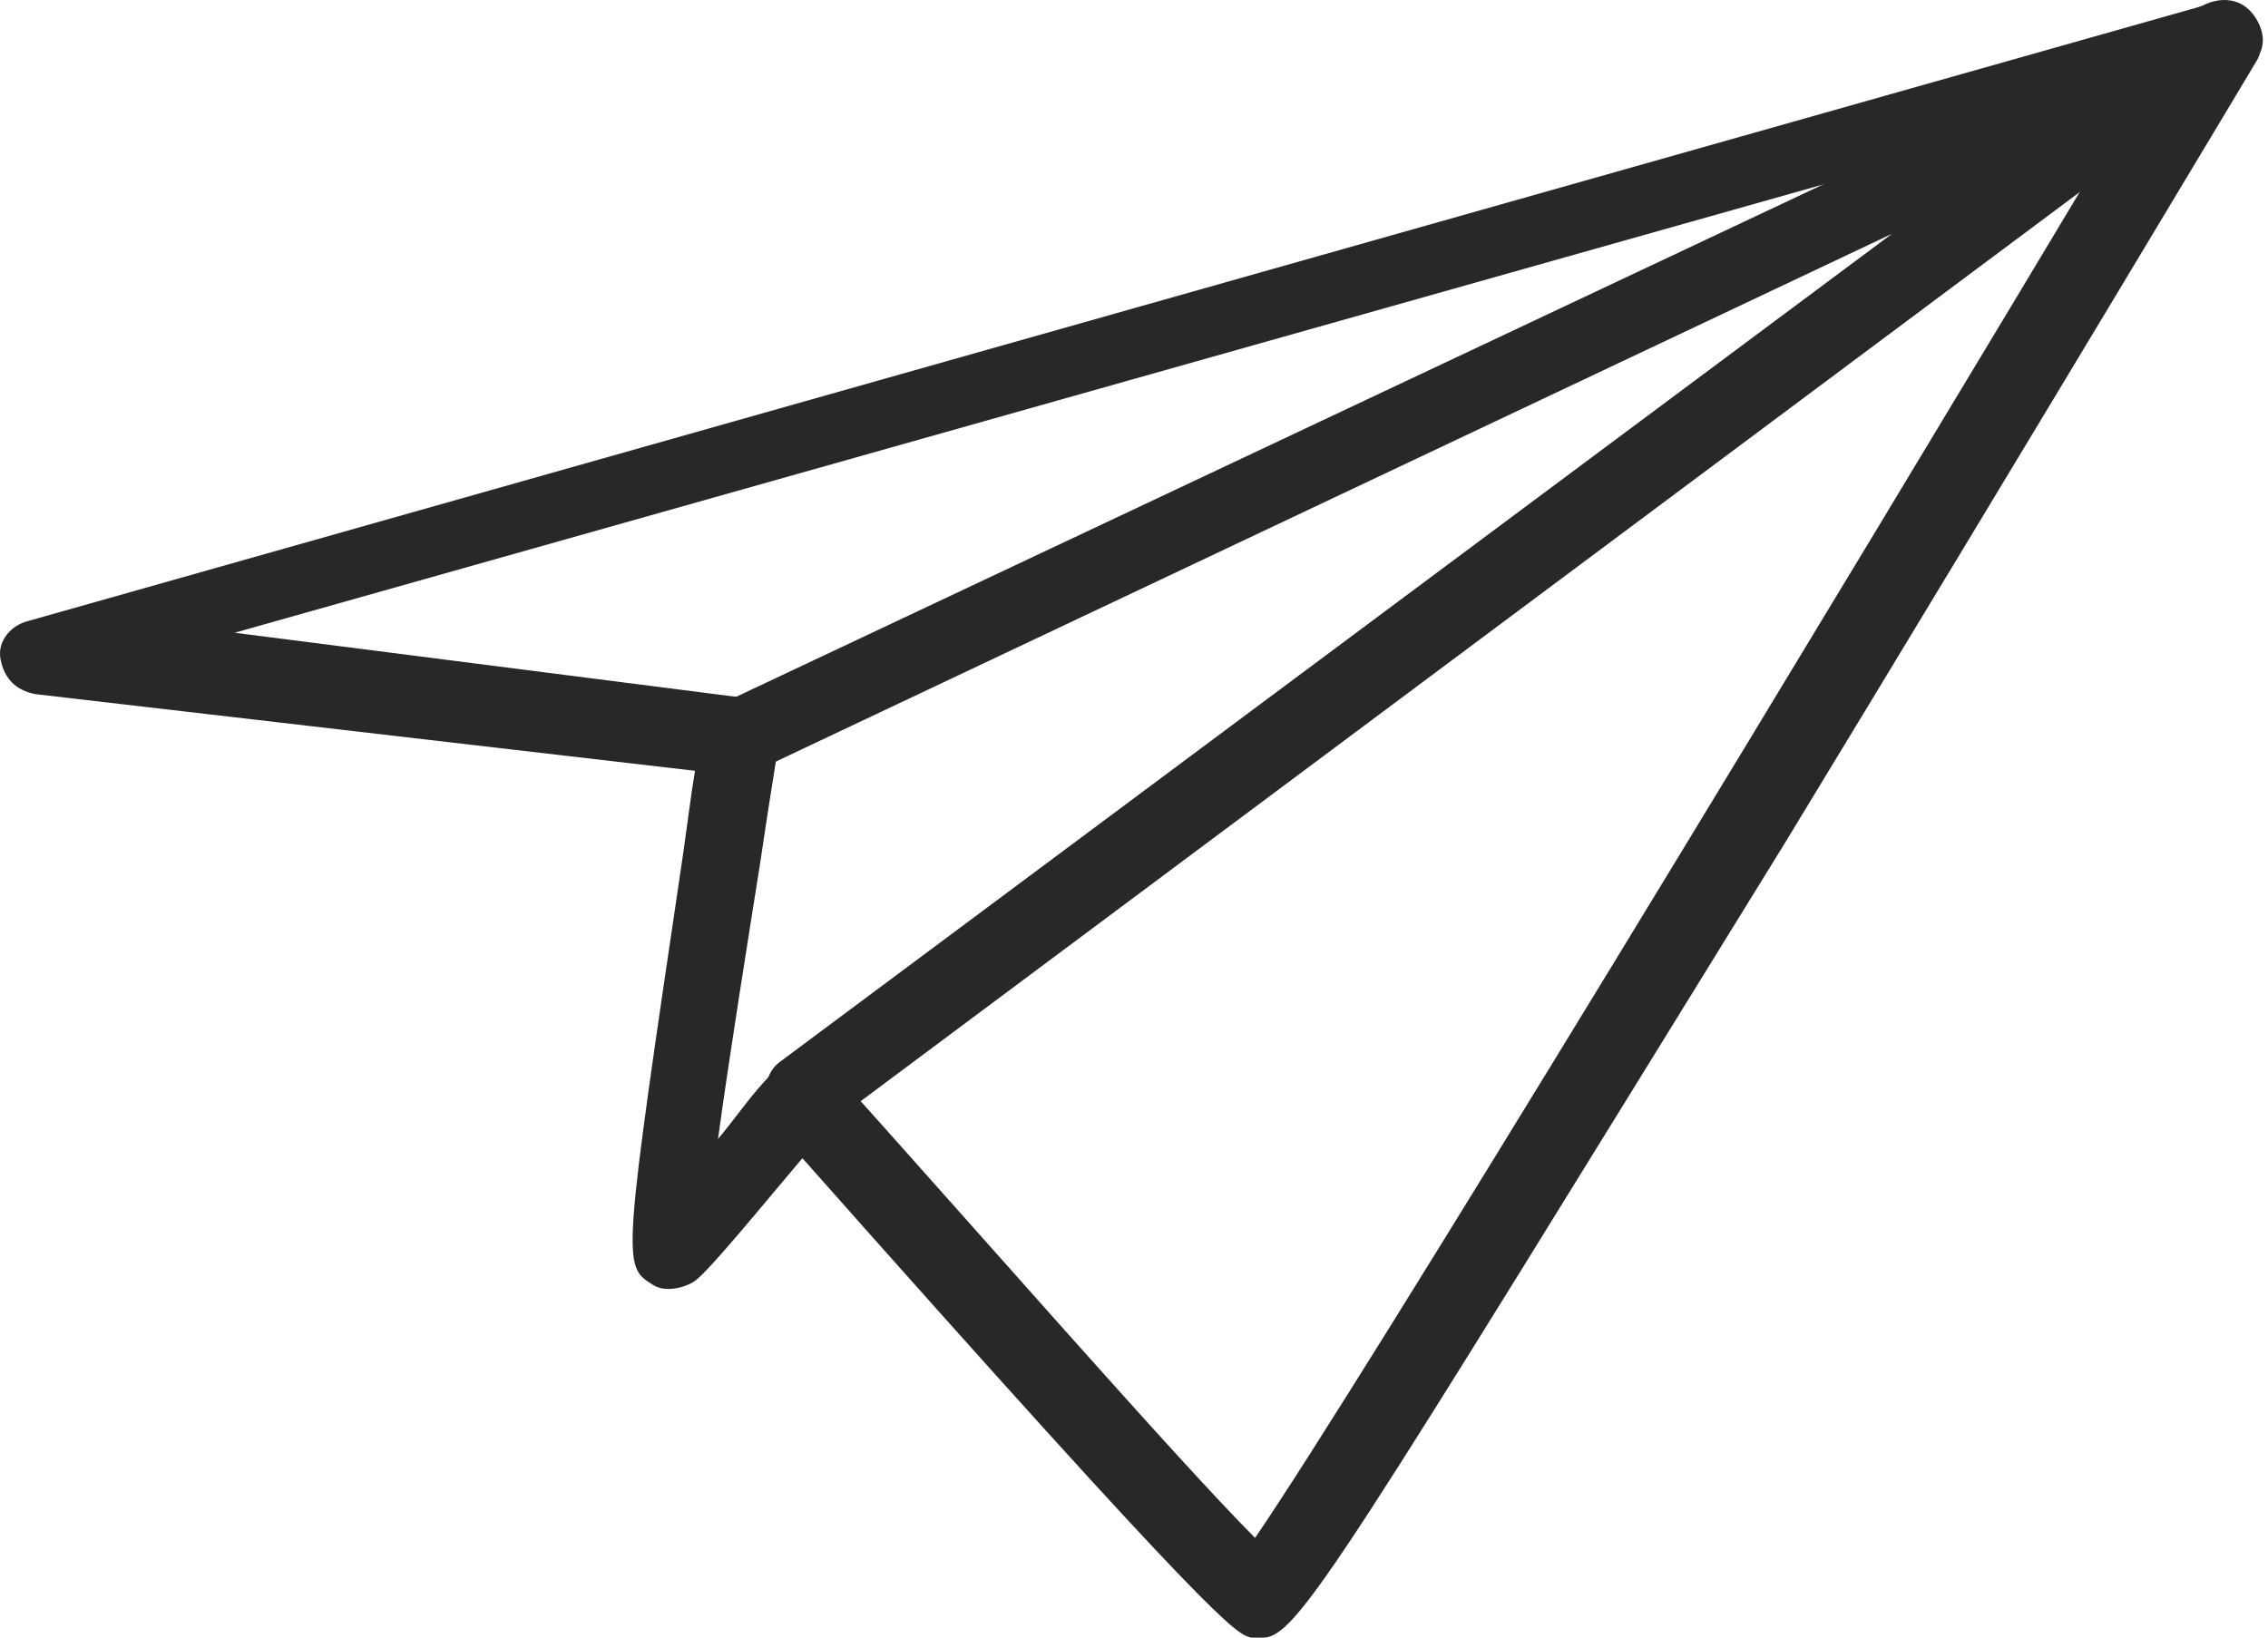
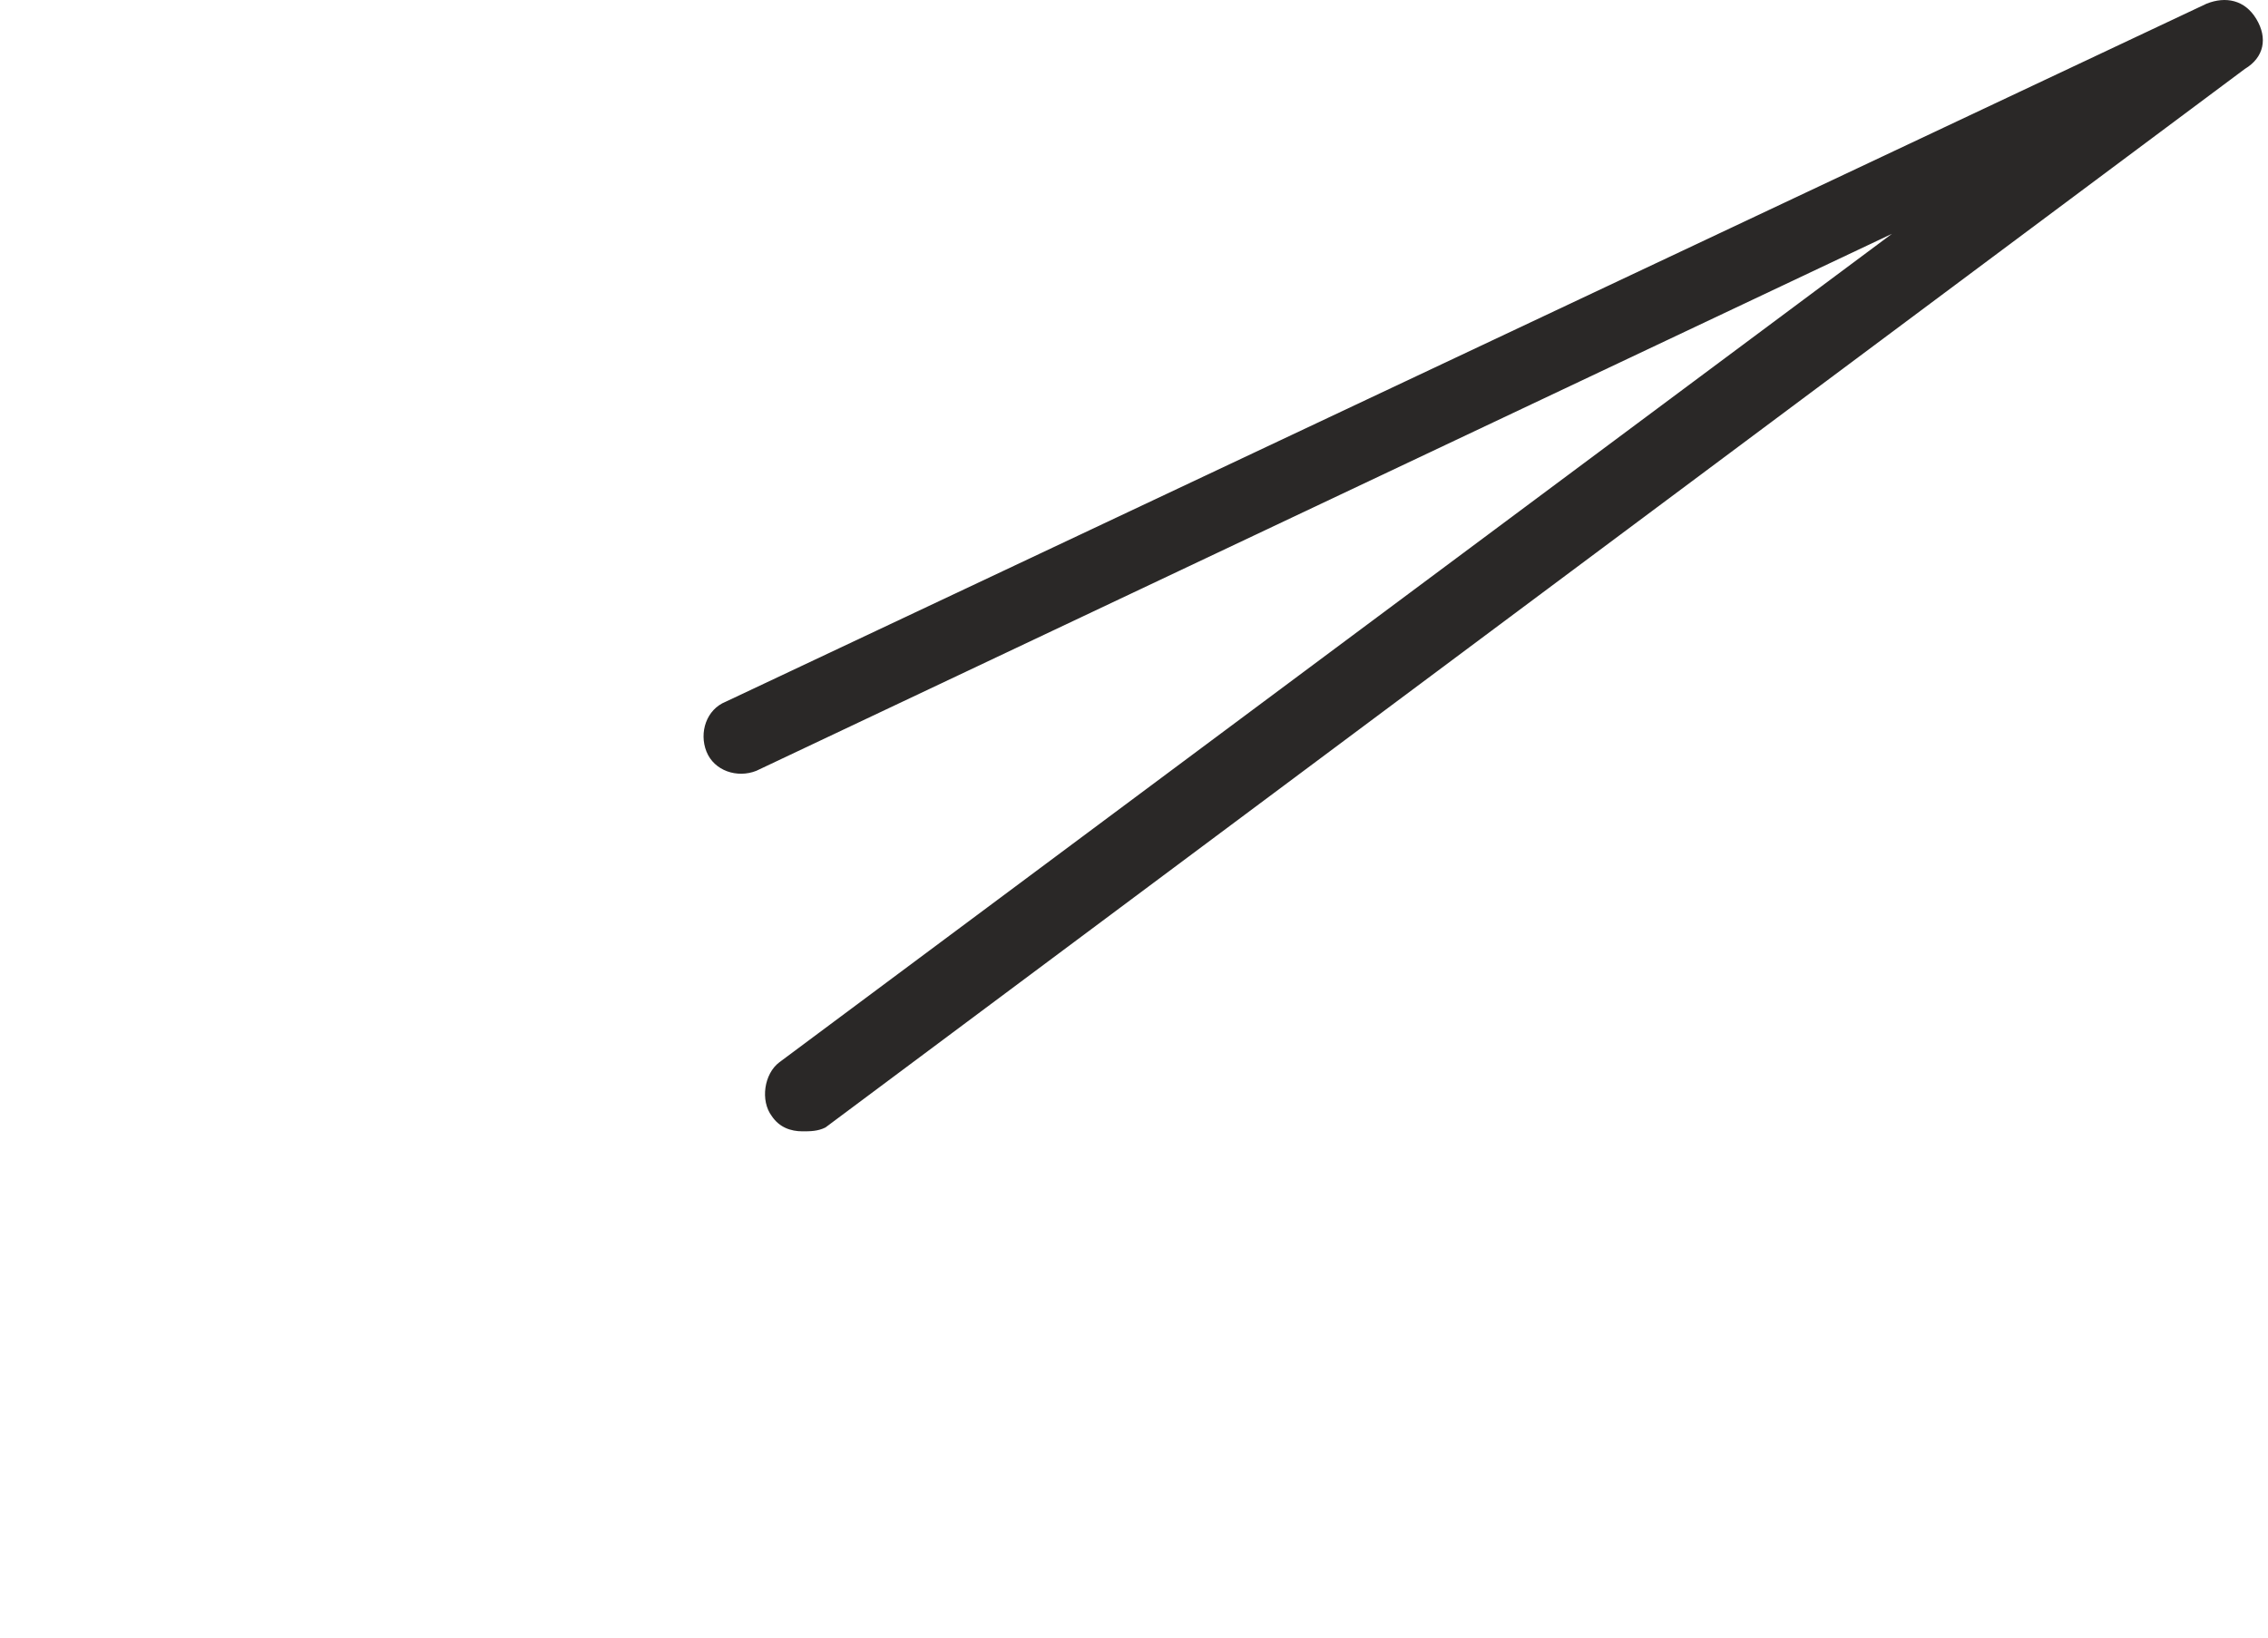
<svg xmlns="http://www.w3.org/2000/svg" width="72" height="52" viewBox="0 0 72 52" fill="none">
  <g id="Group 548">
-     <path id="Vector" d="M40.088 52.001C39.966 52.001 39.844 52.001 39.722 52.001C39.235 51.879 38.748 51.757 25.473 36.777C24.133 38.36 22.55 40.309 22.063 40.674C21.698 40.918 21.088 41.039 20.723 40.796C19.749 40.187 19.749 40.187 21.698 27.034C21.819 26.181 21.941 25.207 22.063 24.476L1.115 22.04C0.506 21.919 0.141 21.553 0.019 20.944C-0.103 20.335 0.384 19.848 0.871 19.726L70.17 0.118C70.657 -0.004 71.144 0.118 71.509 0.605C71.753 0.971 71.875 1.58 71.631 1.945C71.631 1.945 64.202 14.367 56.651 26.79C42.523 49.687 41.184 52.001 40.088 52.001ZM25.473 33.489C25.838 33.489 26.204 33.61 26.326 33.854C30.71 38.725 37.408 46.398 39.844 48.834C43.254 43.841 57.504 20.335 67.856 3.041L7.448 20.092L23.646 22.162C24.255 22.284 24.742 22.771 24.742 23.38C24.742 23.623 24.62 24.111 24.133 27.399C23.768 29.713 23.159 33.489 22.794 36.168C23.402 35.437 23.89 34.706 24.499 34.097C24.742 33.732 25.108 33.489 25.473 33.489Z" fill="#2A2827" />
    <path id="Vector_2" d="M25.473 35.924C25.108 35.924 24.742 35.802 24.499 35.437C24.133 34.949 24.255 34.097 24.742 33.731L60.061 7.425L24.011 24.476C23.402 24.719 22.672 24.476 22.428 23.867C22.185 23.258 22.428 22.527 23.037 22.283L70.048 0.118C70.657 -0.126 71.266 -0.004 71.631 0.605C71.996 1.214 71.875 1.823 71.266 2.188L26.204 35.802C25.96 35.924 25.716 35.924 25.473 35.924Z" fill="#2A2827" />
  </g>
</svg>